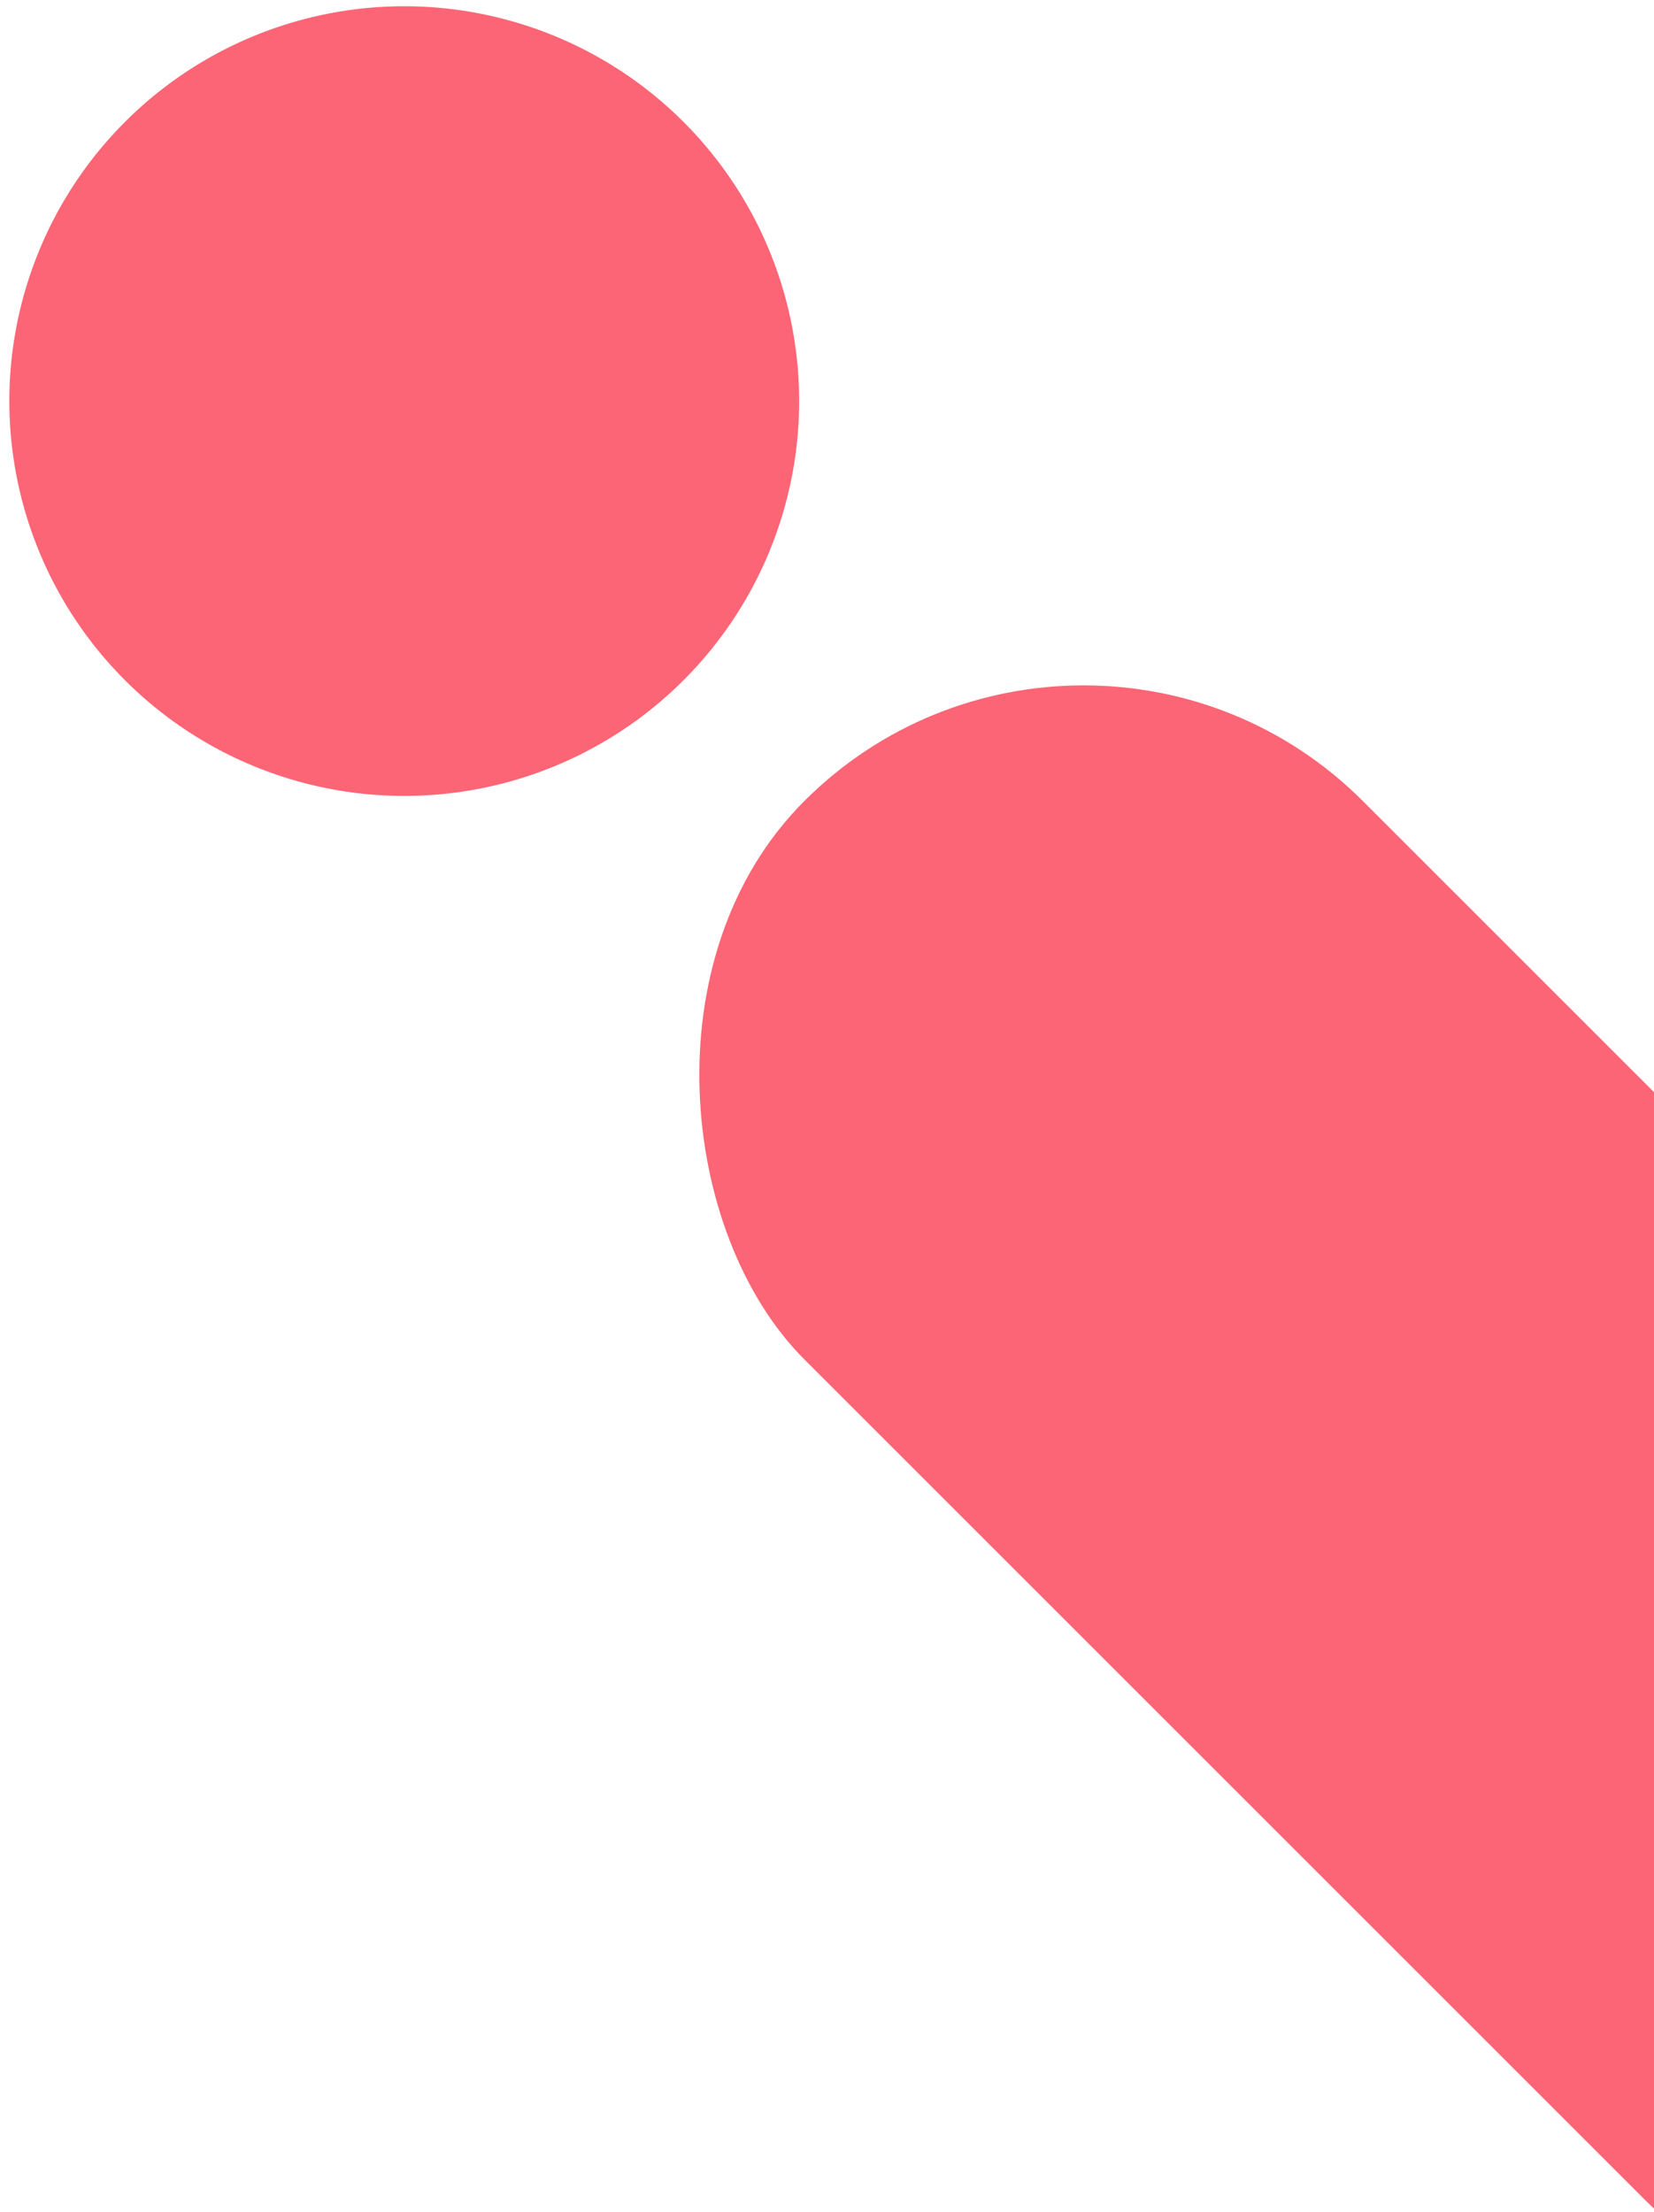
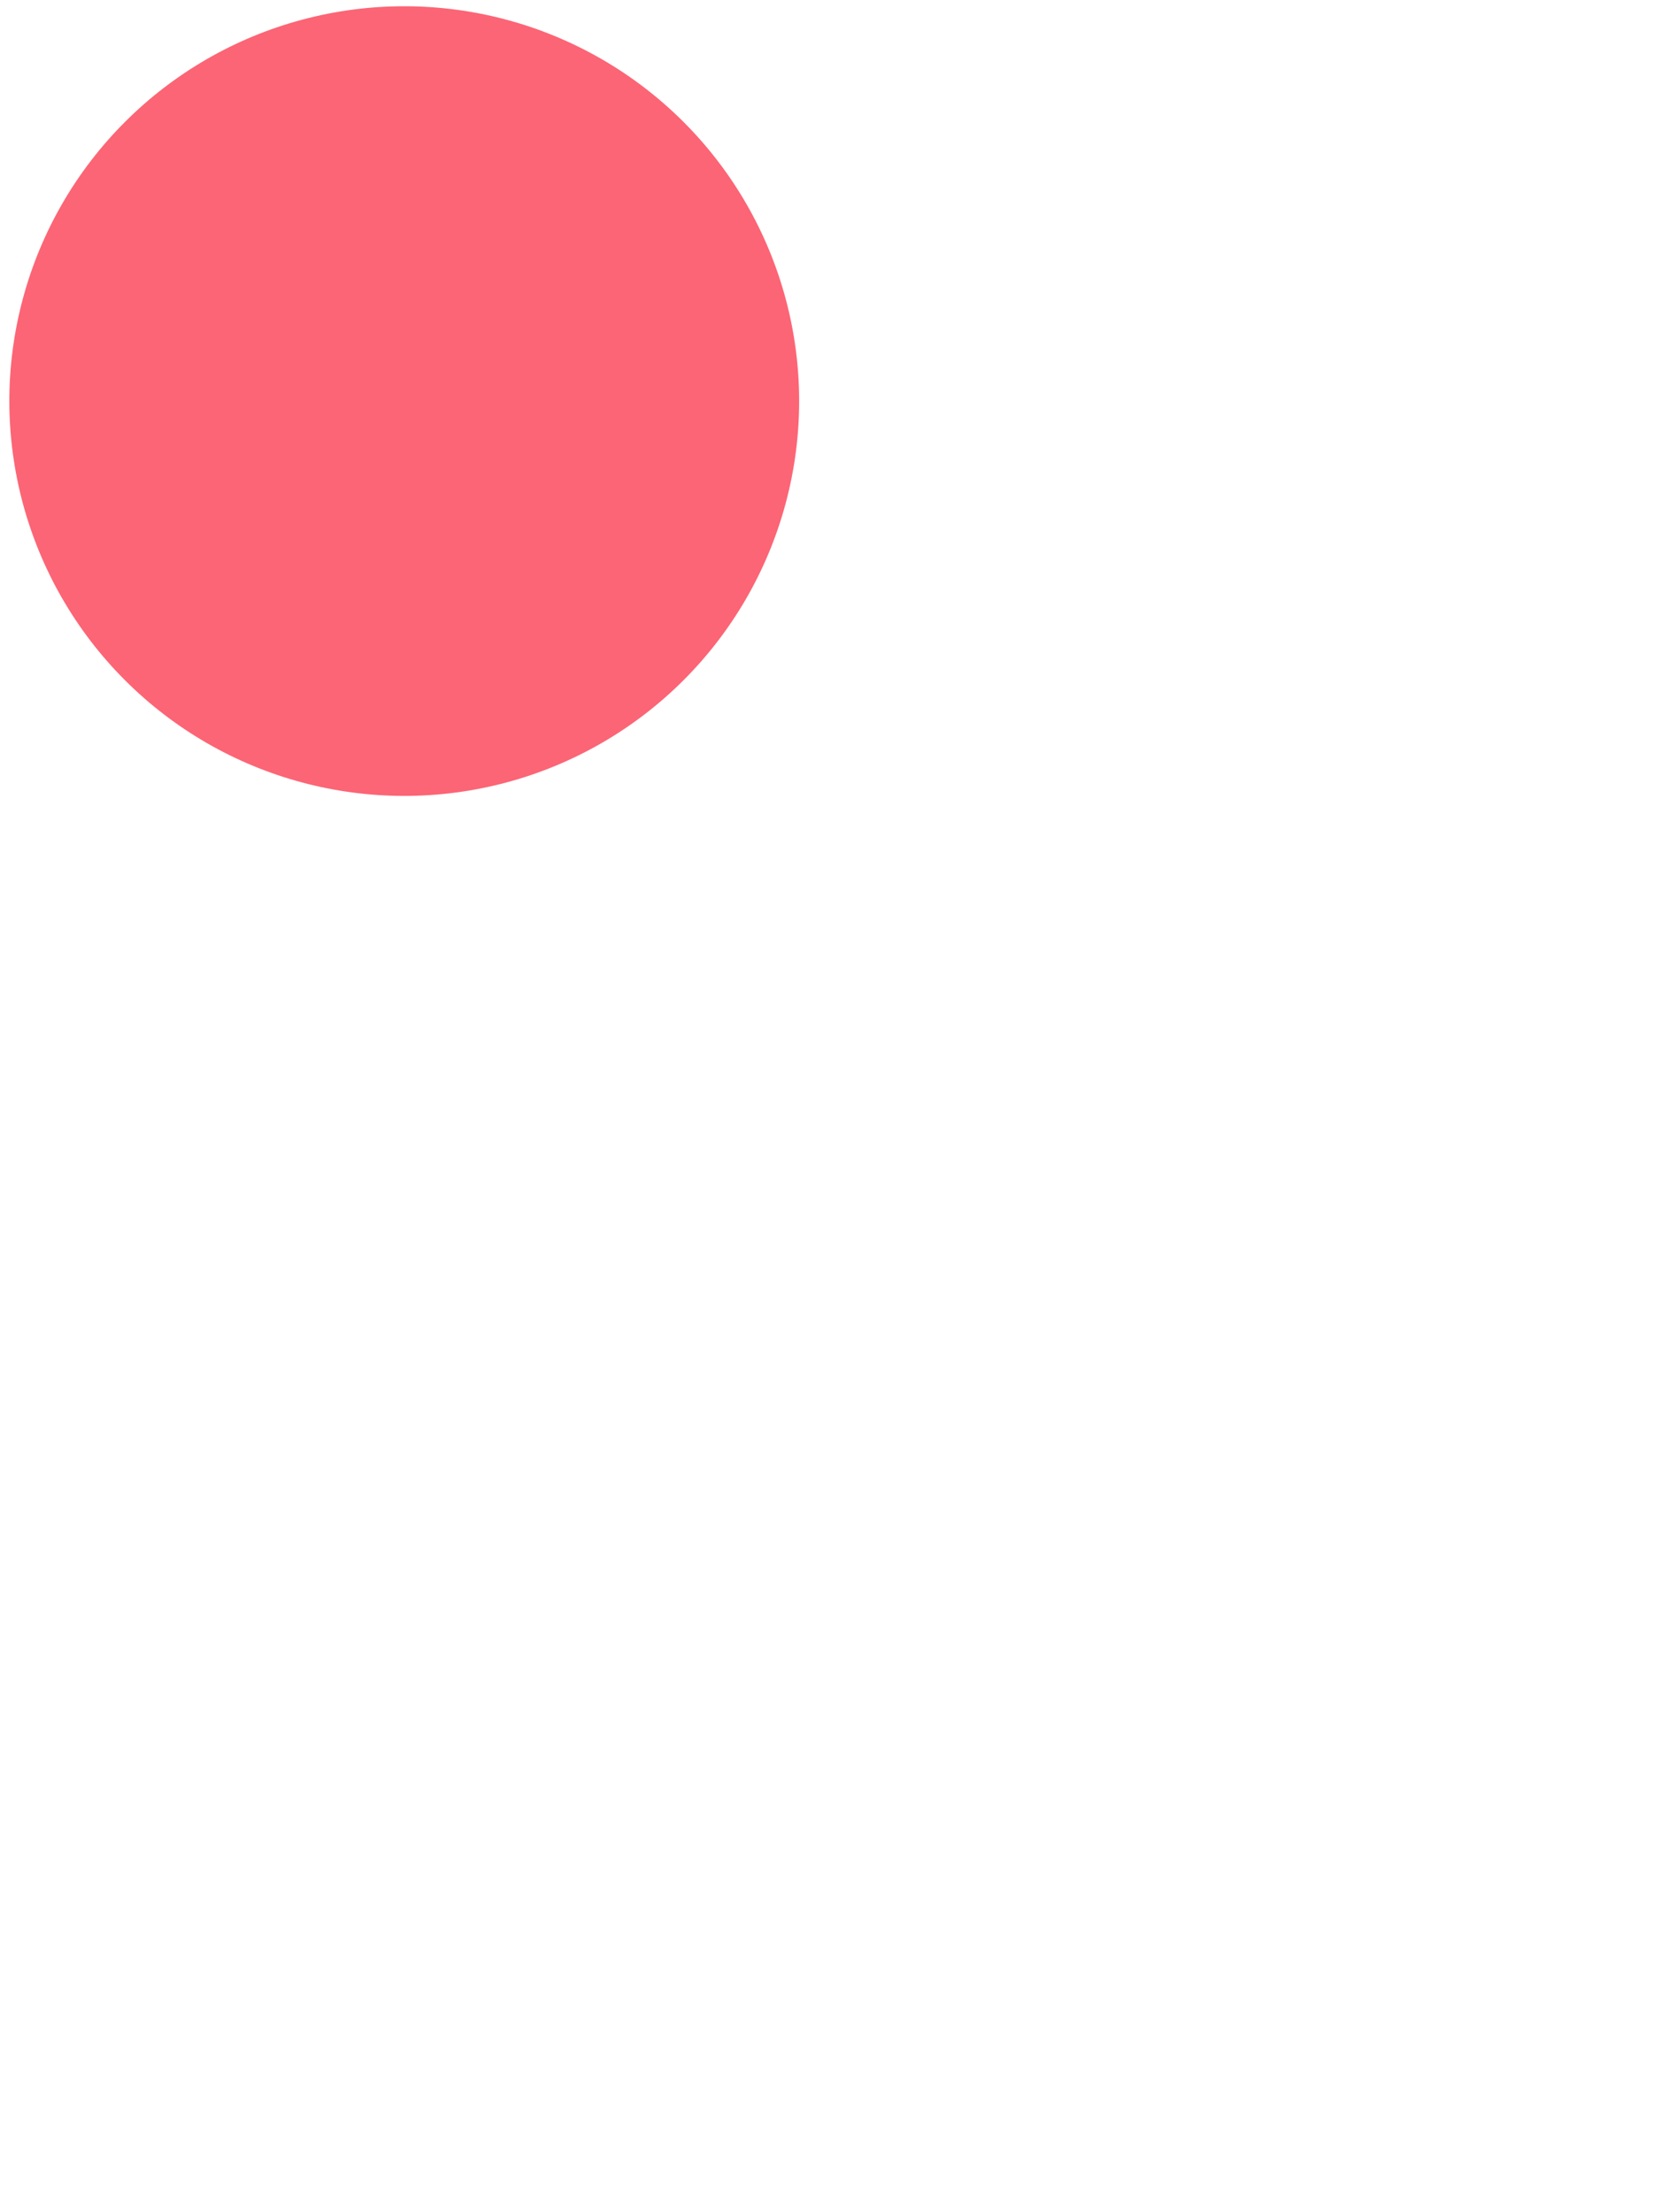
<svg xmlns="http://www.w3.org/2000/svg" width="320" height="428" viewBox="0 0 320 428" fill="none">
  <g clip-path="url(#clip0_3045_16761)">
-     <rect width="152.827" height="382.7" rx="76.413" transform="matrix(-0.707 0.707 0.707 0.707 209.64 100.976)" fill="#FC6575" />
    <circle r="76.413" transform="matrix(-0.707 0.707 0.707 0.707 78.21 77.611)" fill="#FC6575" />
  </g>
  <defs>
    <clipPath id="clip0_3045_16761">
      <rect width="320" height="428" fill="white" />
    </clipPath>
  </defs>
</svg>